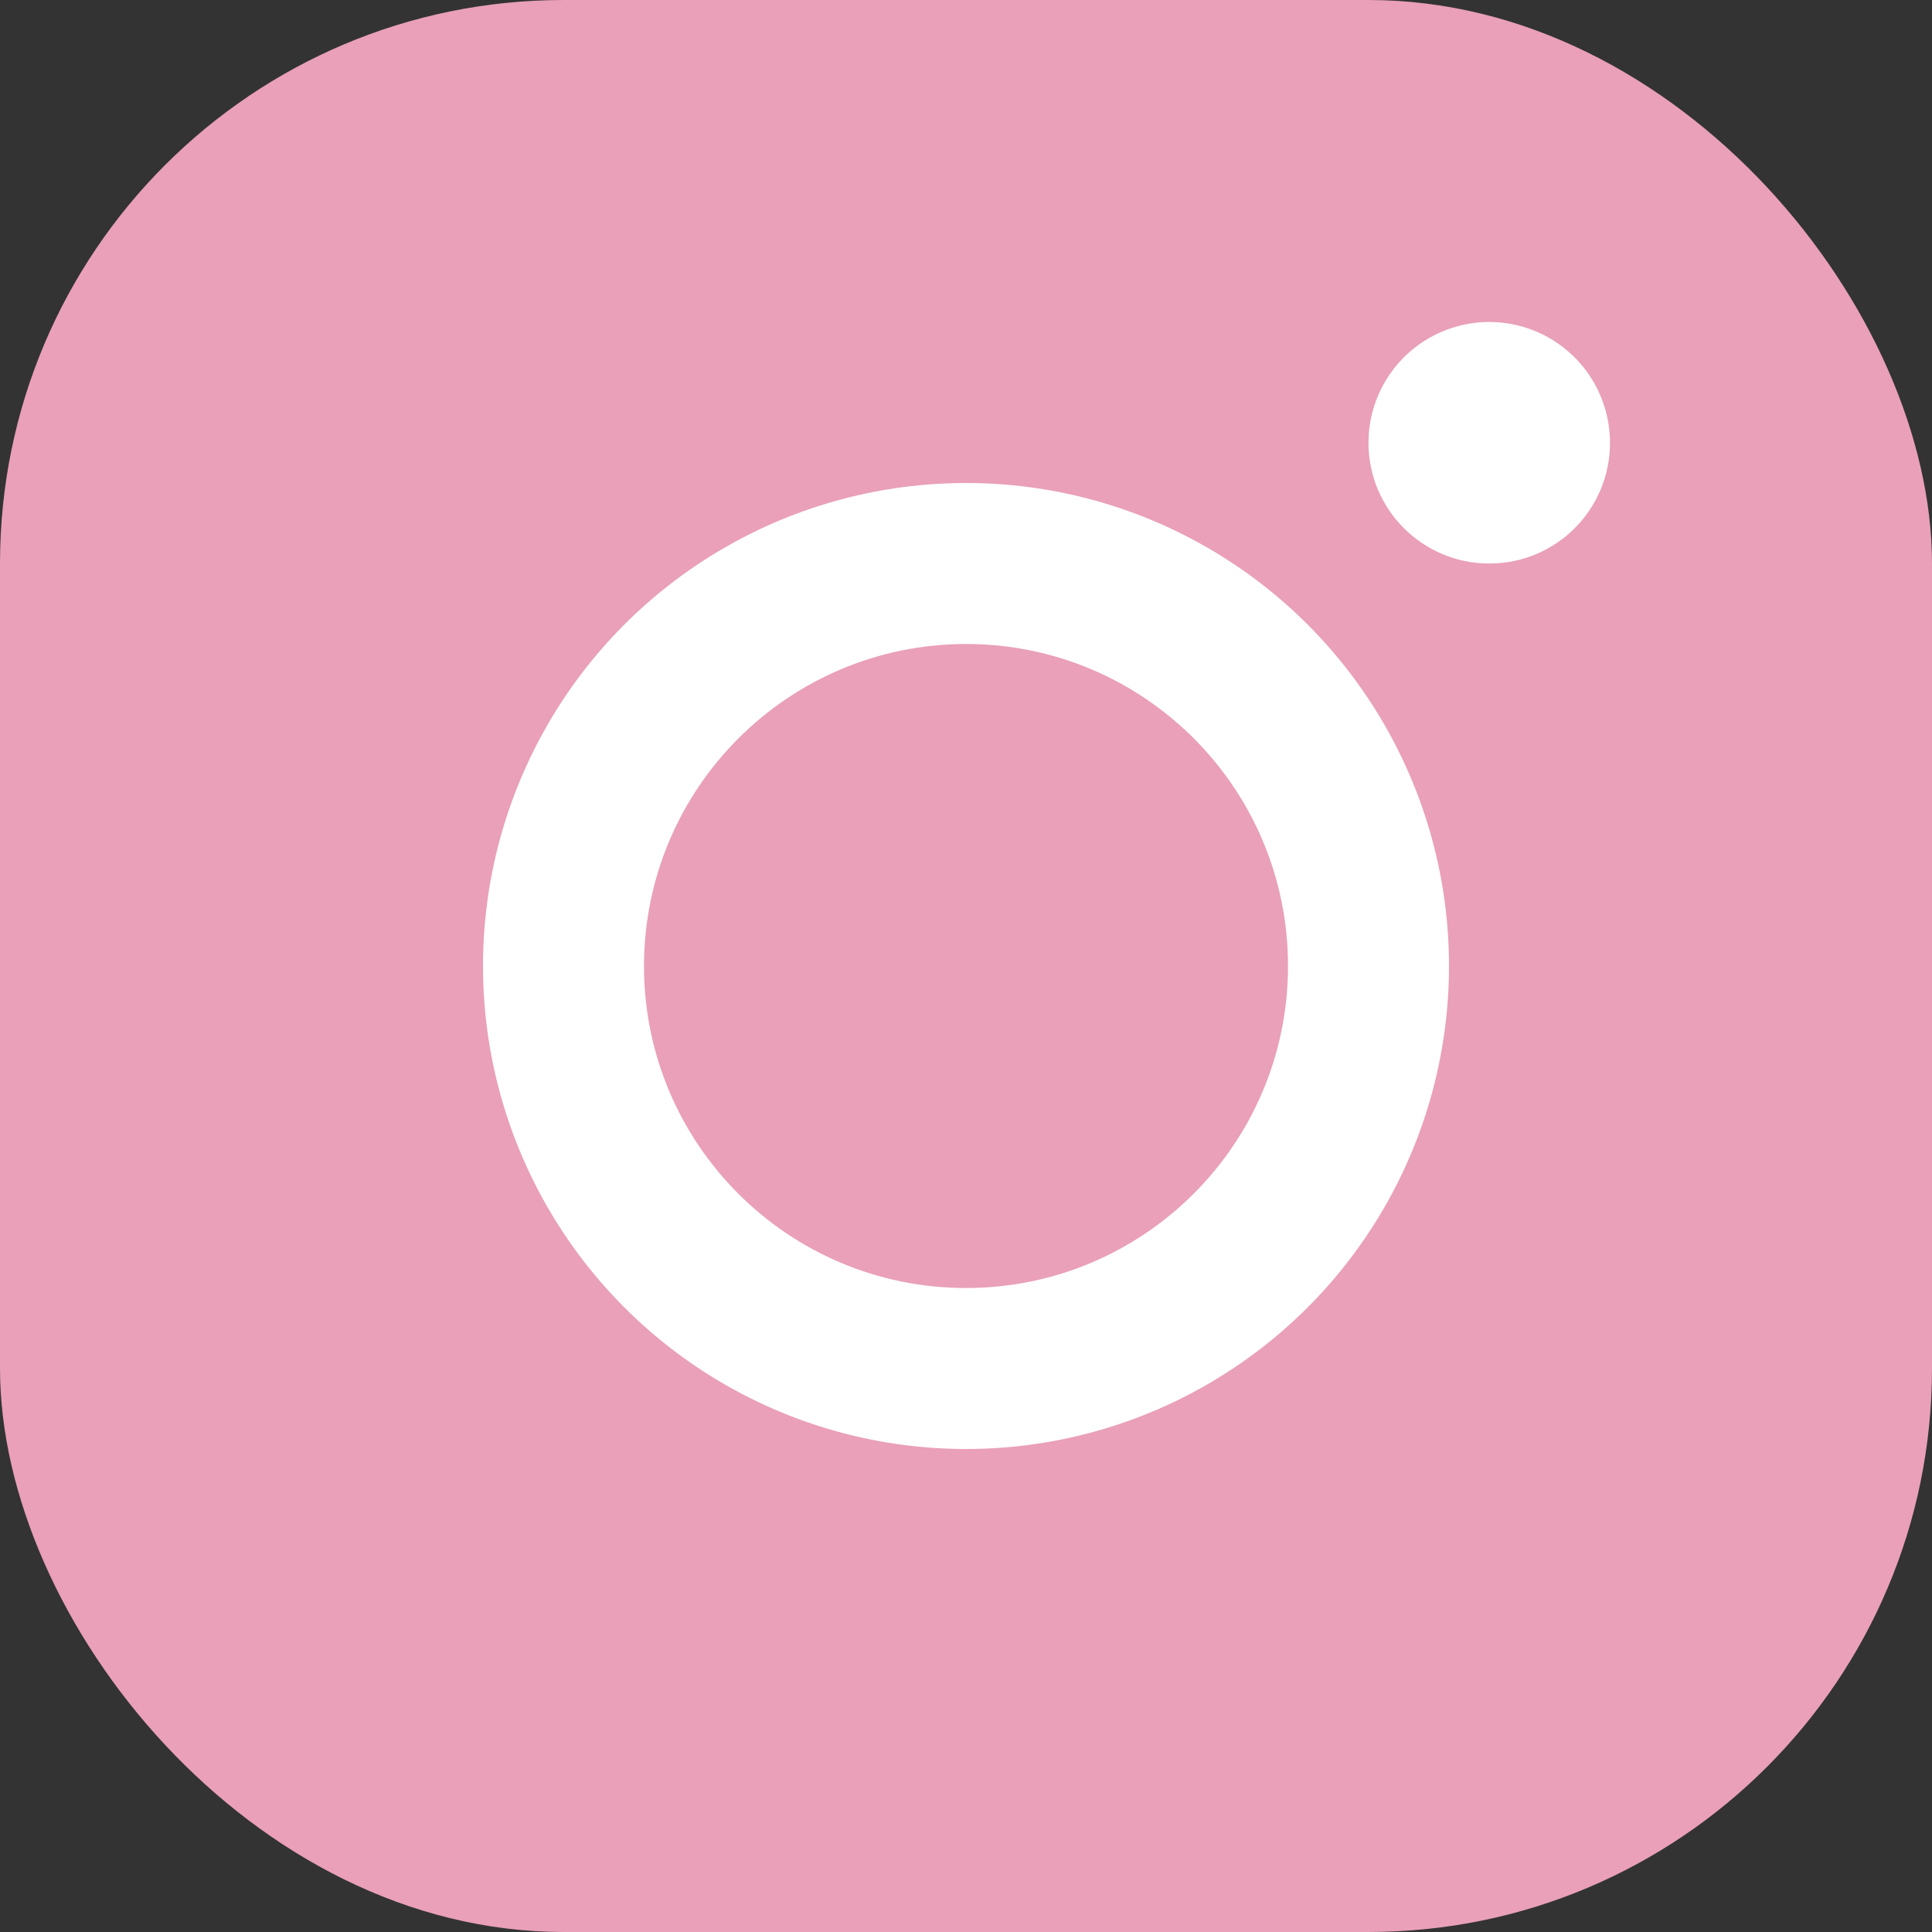
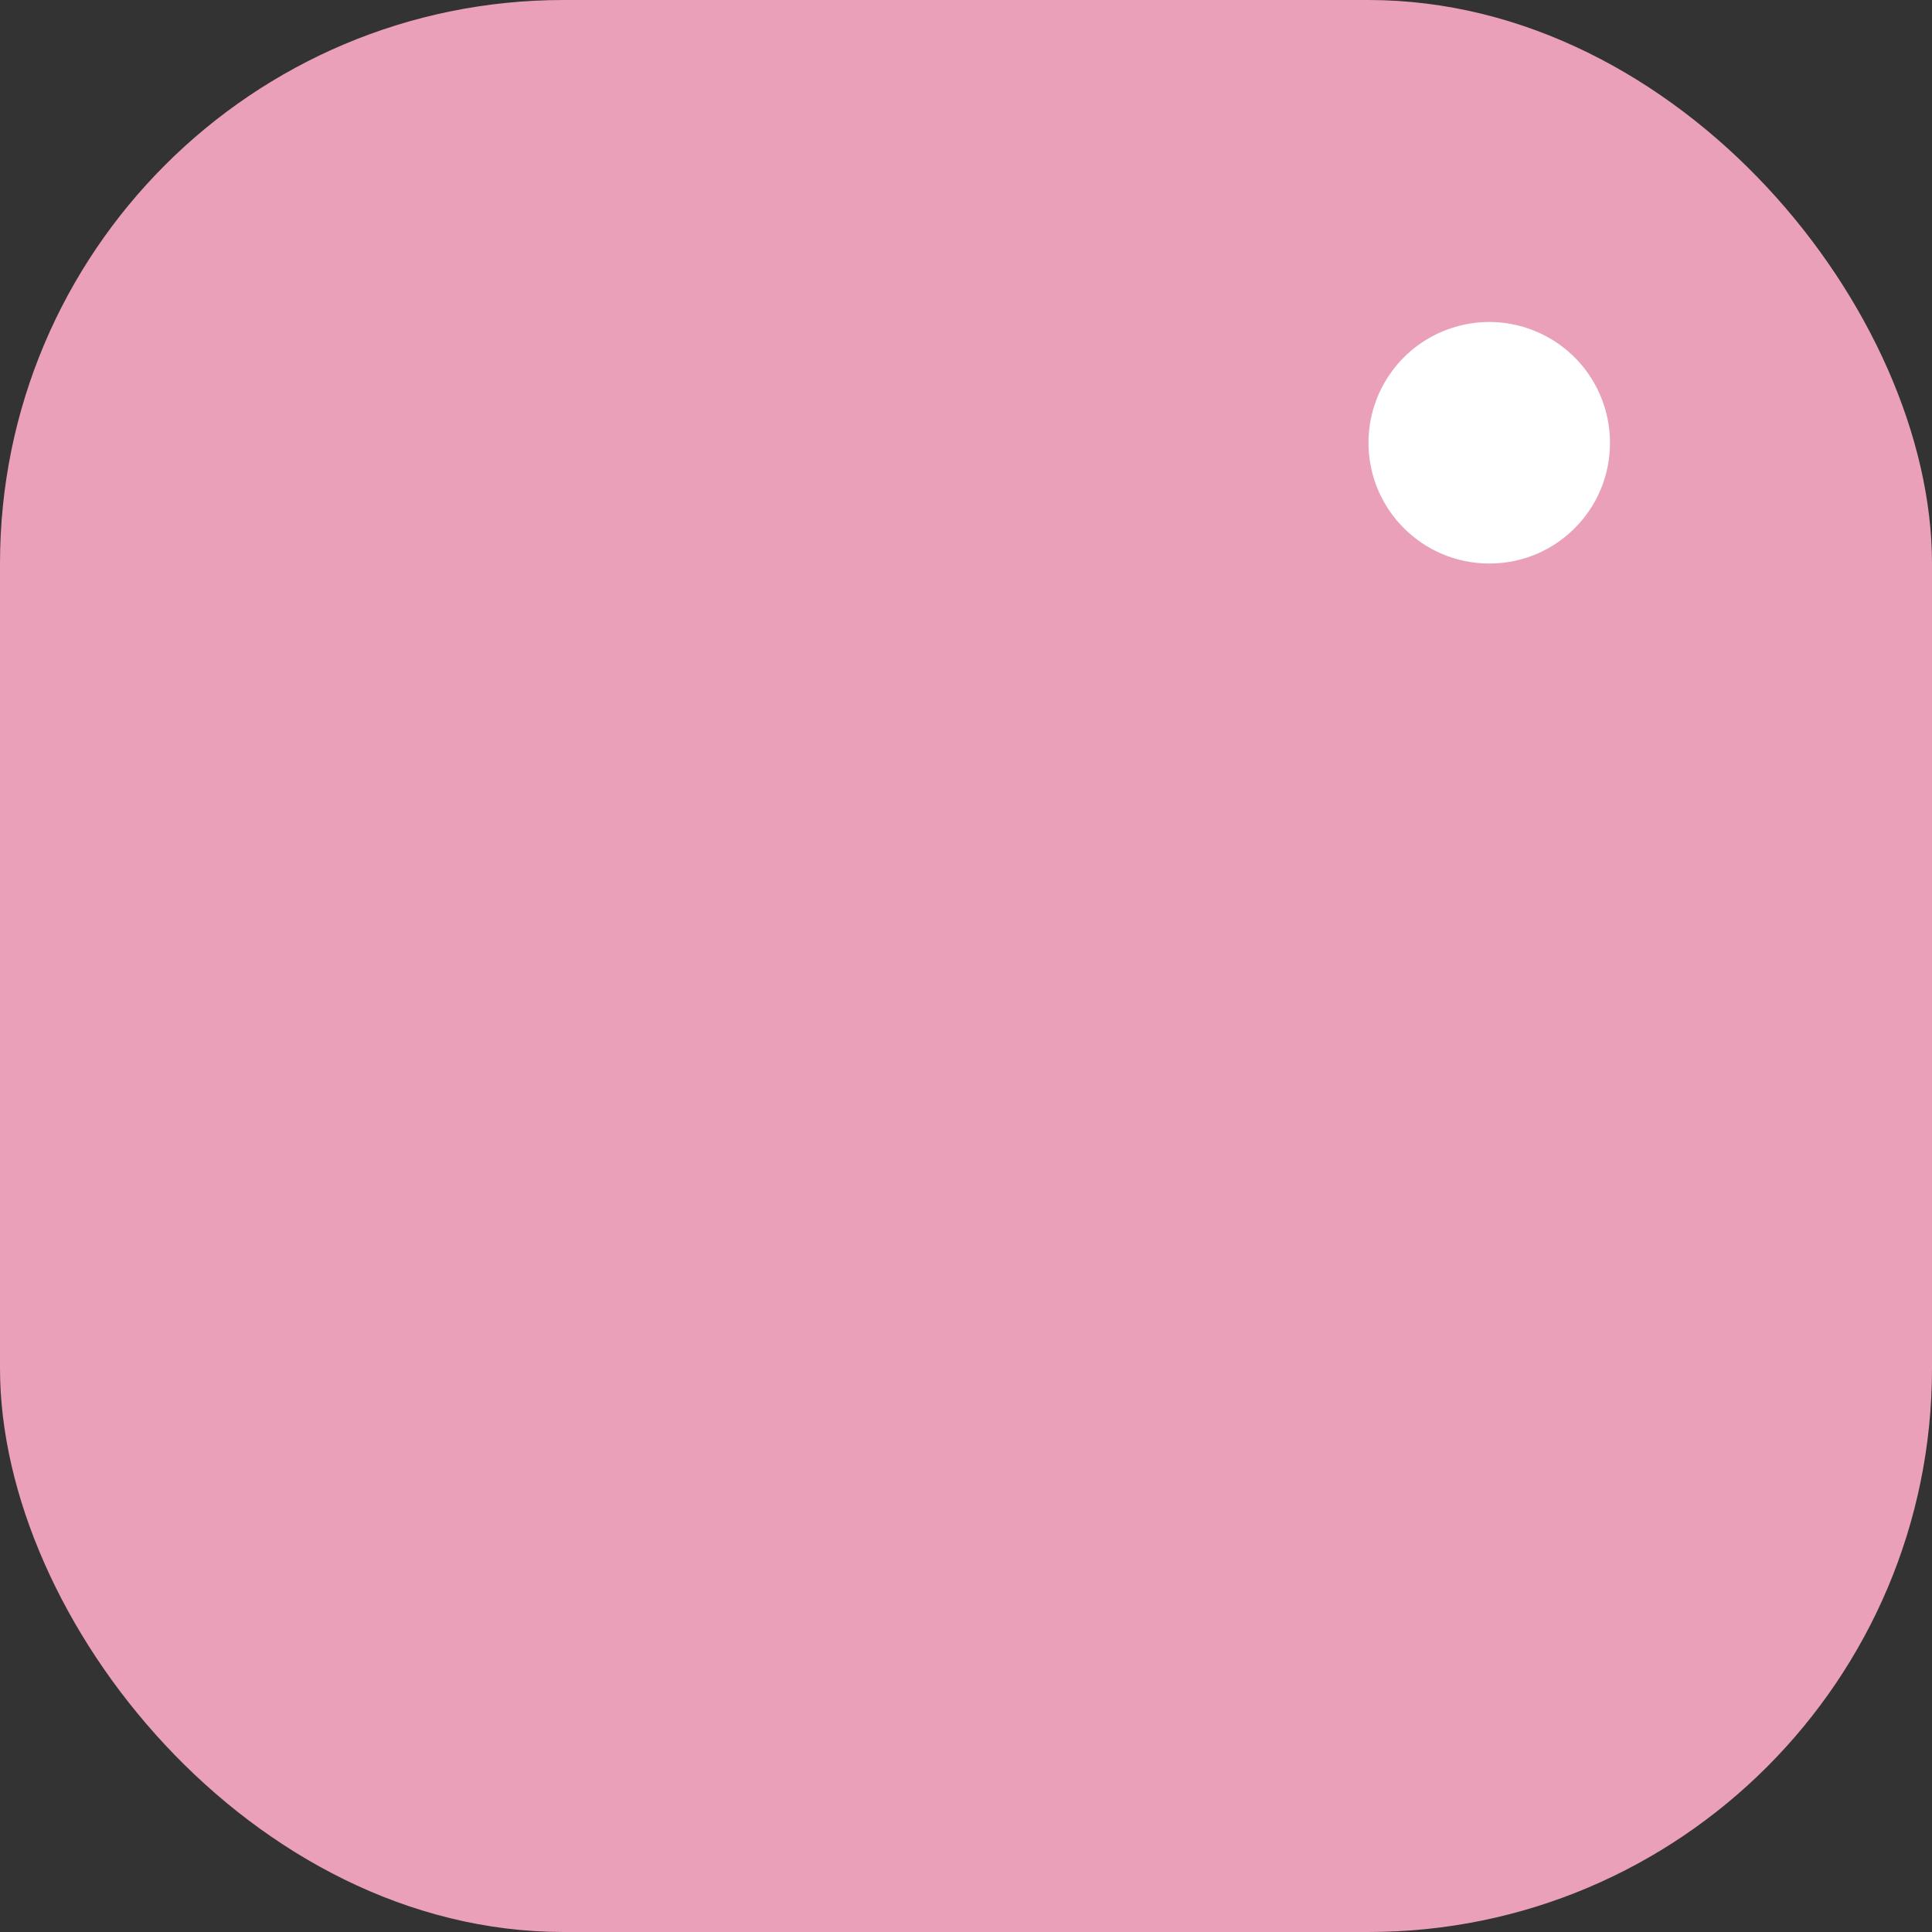
<svg xmlns="http://www.w3.org/2000/svg" id="Ebene_1" data-name="Ebene 1" viewBox="0 0 448 448">
  <rect x="0" y="0" width="448" height="448" fill="#333333" stroke="none" />
  <defs>
    <style>
      .cls-1 {
        fill: #e9a0b8;
      }

      .cls-1, .cls-2 {
        stroke-width: 0px;
      }

      .cls-2 {
        fill: #fff;
      }
    </style>
  </defs>
  <rect class="cls-1" y="0" width="448" height="448" rx="130.67" ry="130.67" />
  <path class="cls-2" d="M336.68,76.04c14.71-4.78,30.5,3.27,35.28,17.98.91,2.79,1.37,5.71,1.37,8.65.03,15.43-12.45,27.97-27.88,28-.04,0-.08,0-.12,0-15.46,0-28-12.54-28-28,0-12.13,7.81-22.88,19.35-26.63Z" />
-   <circle class="cls-2" cx="224" cy="224" r="112" />
  <path class="cls-1" d="M224,149.33c-41.22.04-74.63,33.45-74.67,74.67,0,41.24,33.43,74.67,74.67,74.67s74.67-33.43,74.67-74.67-33.43-74.67-74.67-74.67Z" />
</svg>